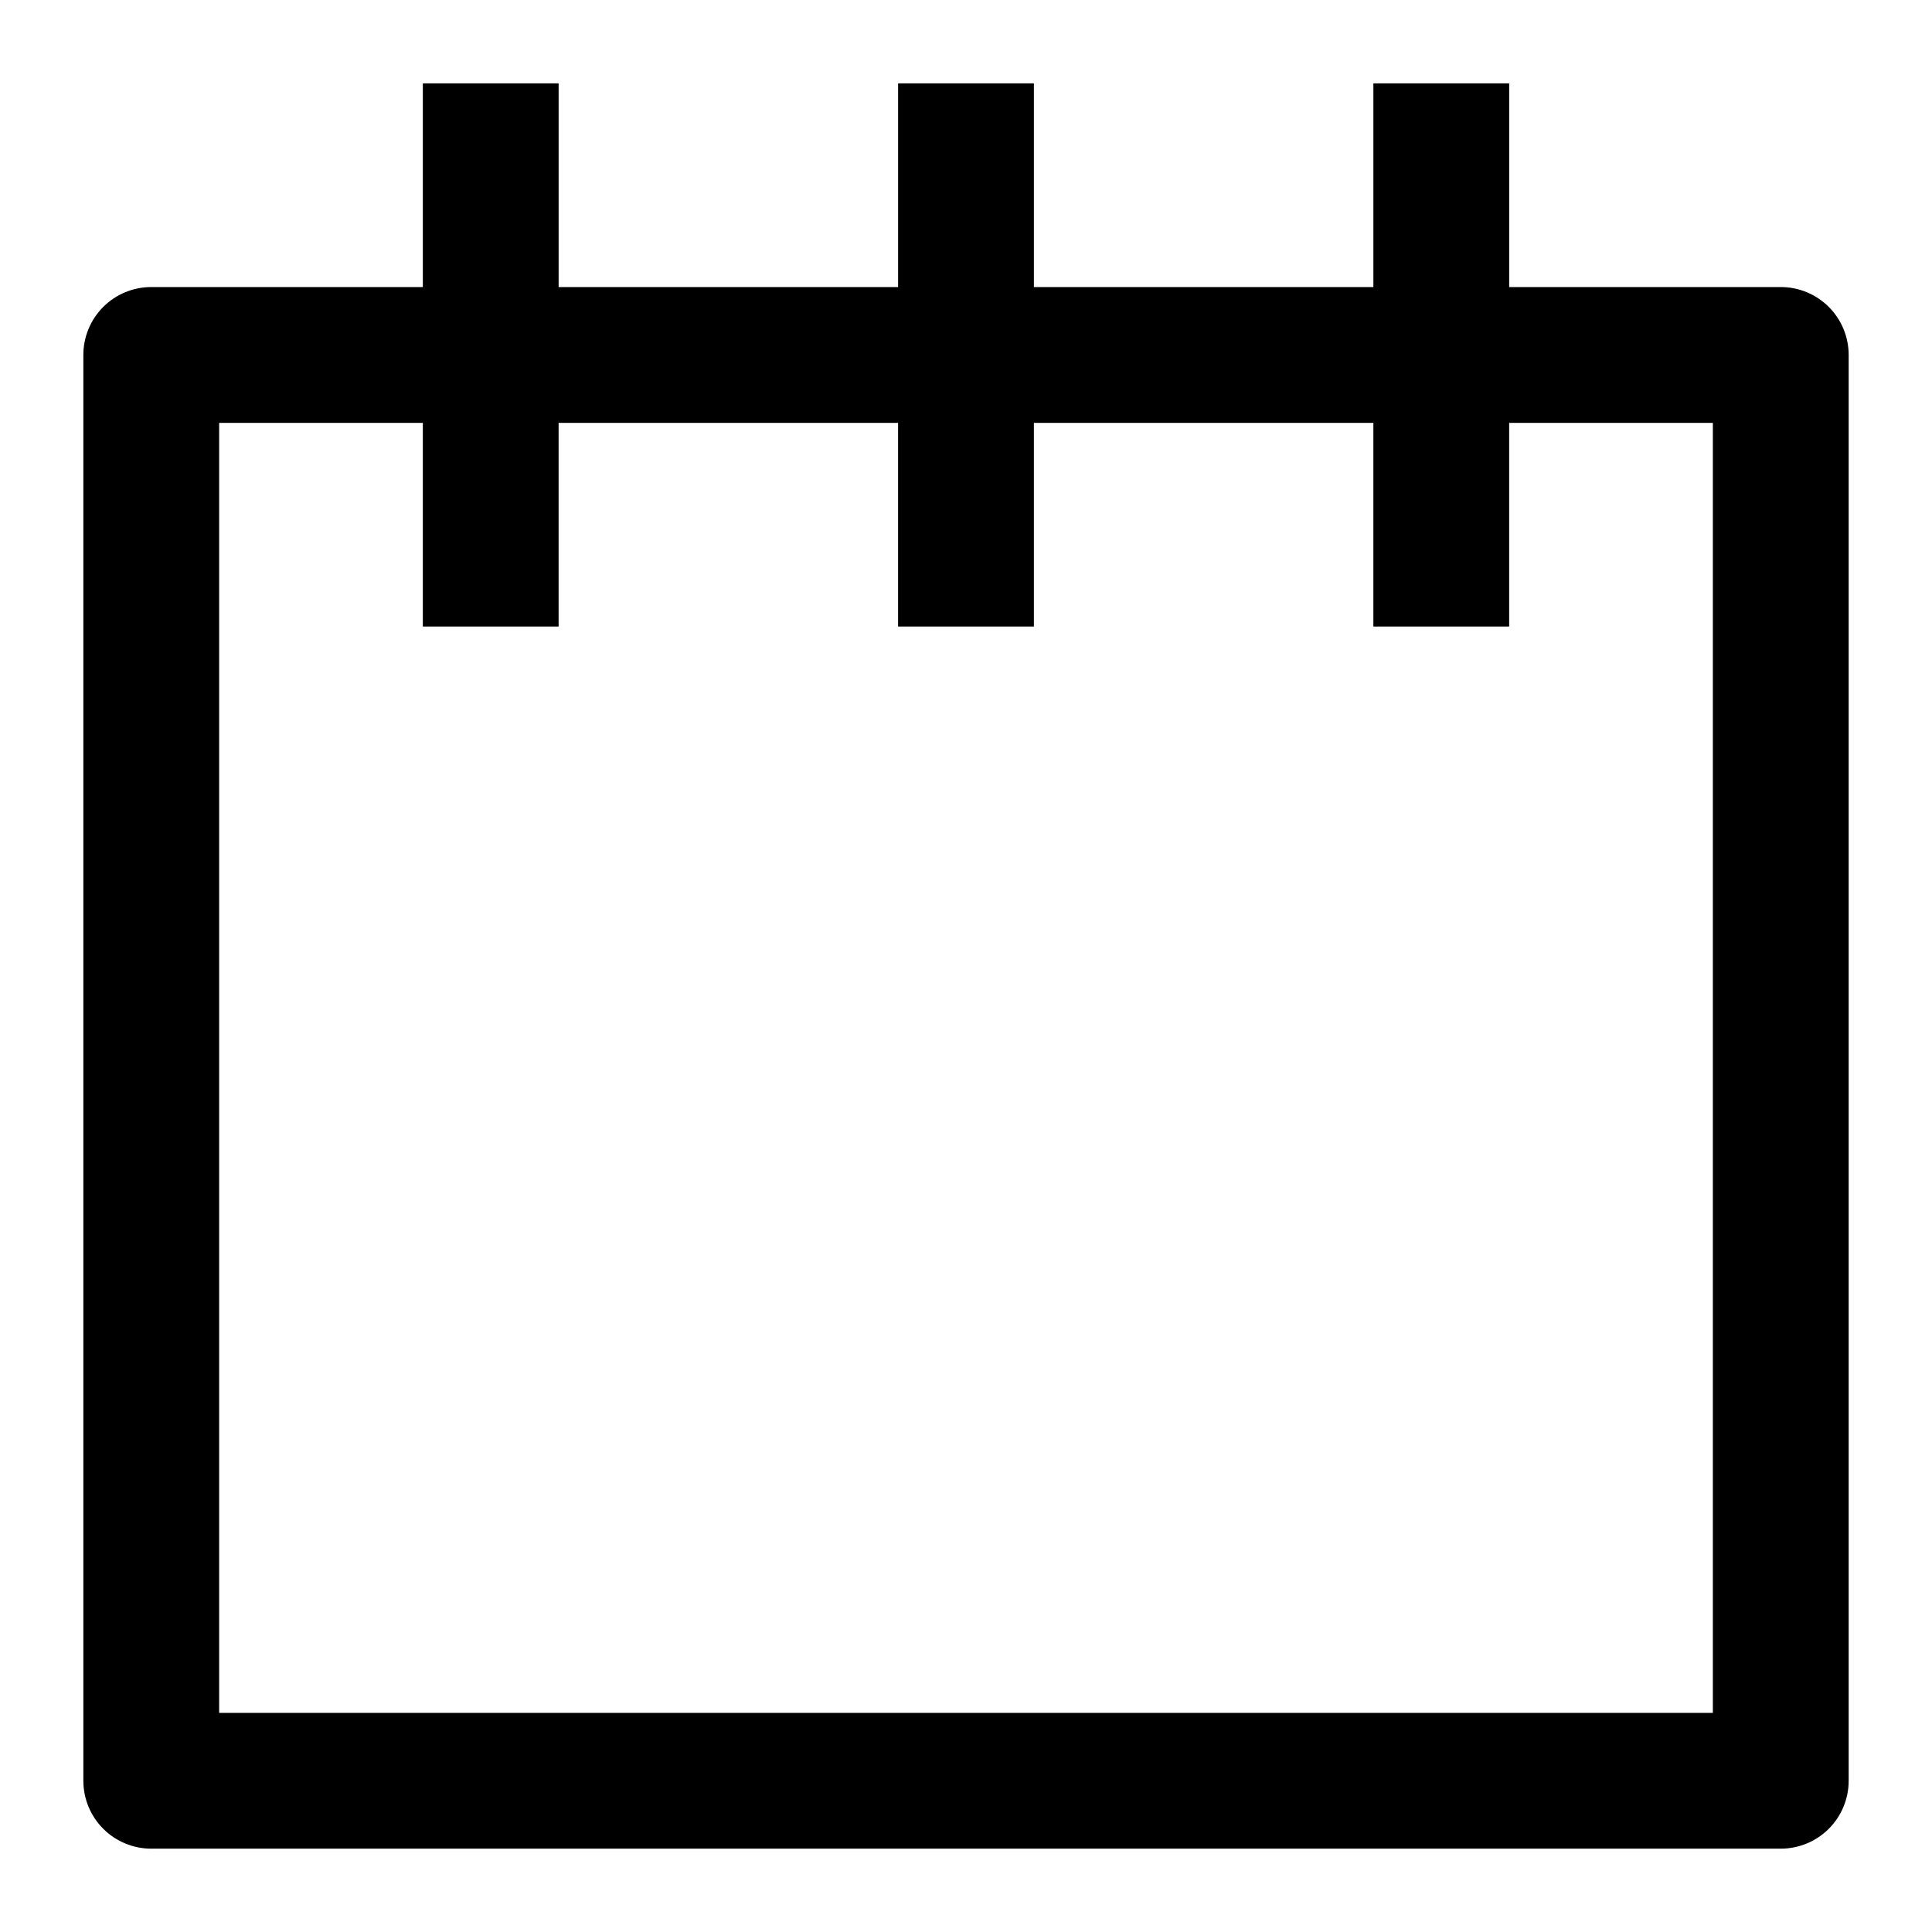
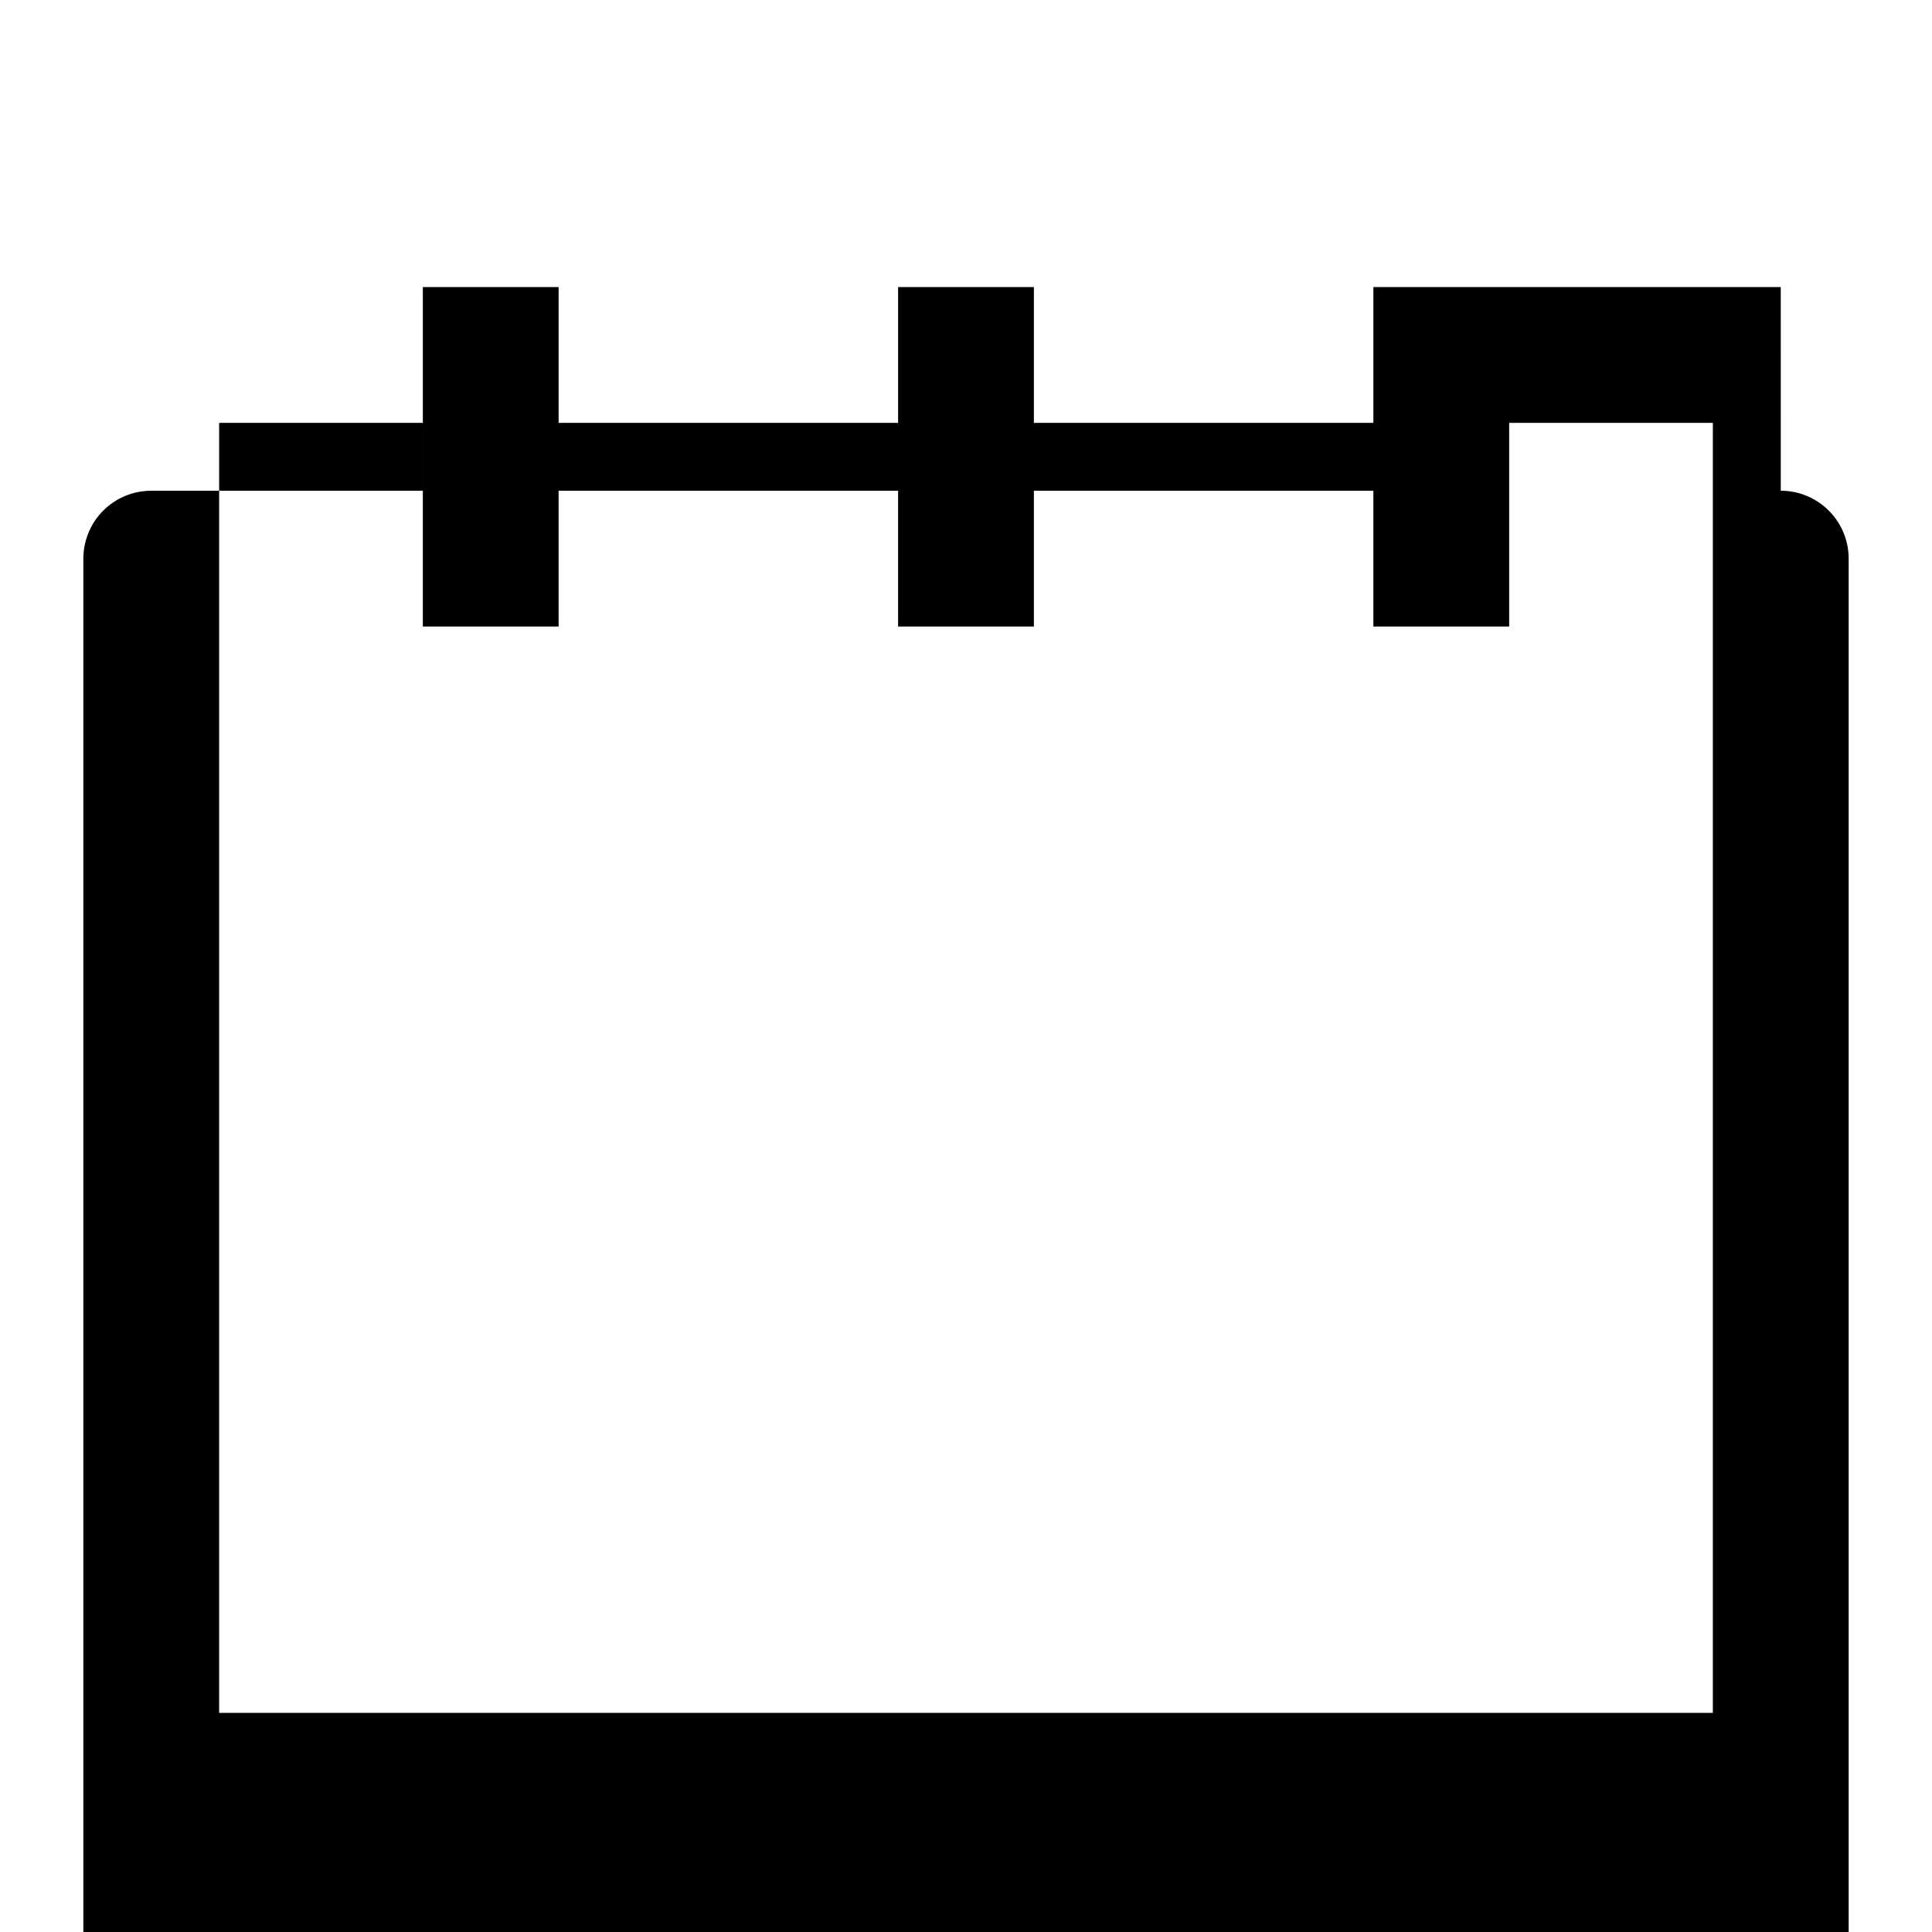
<svg xmlns="http://www.w3.org/2000/svg" fill="#000000" width="800px" height="800px" version="1.1" viewBox="144 144 512 512">
-   <path d="m615.92 220.07h-71.973v-53.98h-35.988v53.98h-89.965v-53.98h-35.988v53.98h-89.965v-53.98h-35.984v53.98h-71.973c-4.773 0-9.352 1.895-12.727 5.269-3.371 3.375-5.269 7.953-5.269 12.723v377.86c0 4.769 1.898 9.348 5.269 12.723 3.375 3.375 7.953 5.269 12.727 5.269h431.84c4.769 0 9.348-1.895 12.723-5.269s5.269-7.953 5.269-12.723v-377.86c0-4.769-1.895-9.348-5.269-12.723s-7.953-5.269-12.723-5.269zm-17.996 377.86h-395.85v-341.87h53.98v53.977h35.984v-53.977h89.965v53.977h35.988v-53.977h89.965v53.977h35.988v-53.977h53.98z" />
+   <path d="m615.92 220.07h-71.973h-35.988v53.98h-89.965v-53.98h-35.988v53.98h-89.965v-53.98h-35.984v53.98h-71.973c-4.773 0-9.352 1.895-12.727 5.269-3.371 3.375-5.269 7.953-5.269 12.723v377.86c0 4.769 1.898 9.348 5.269 12.723 3.375 3.375 7.953 5.269 12.727 5.269h431.84c4.769 0 9.348-1.895 12.723-5.269s5.269-7.953 5.269-12.723v-377.86c0-4.769-1.895-9.348-5.269-12.723s-7.953-5.269-12.723-5.269zm-17.996 377.86h-395.85v-341.87h53.98v53.977h35.984v-53.977h89.965v53.977h35.988v-53.977h89.965v53.977h35.988v-53.977h53.98z" />
</svg>